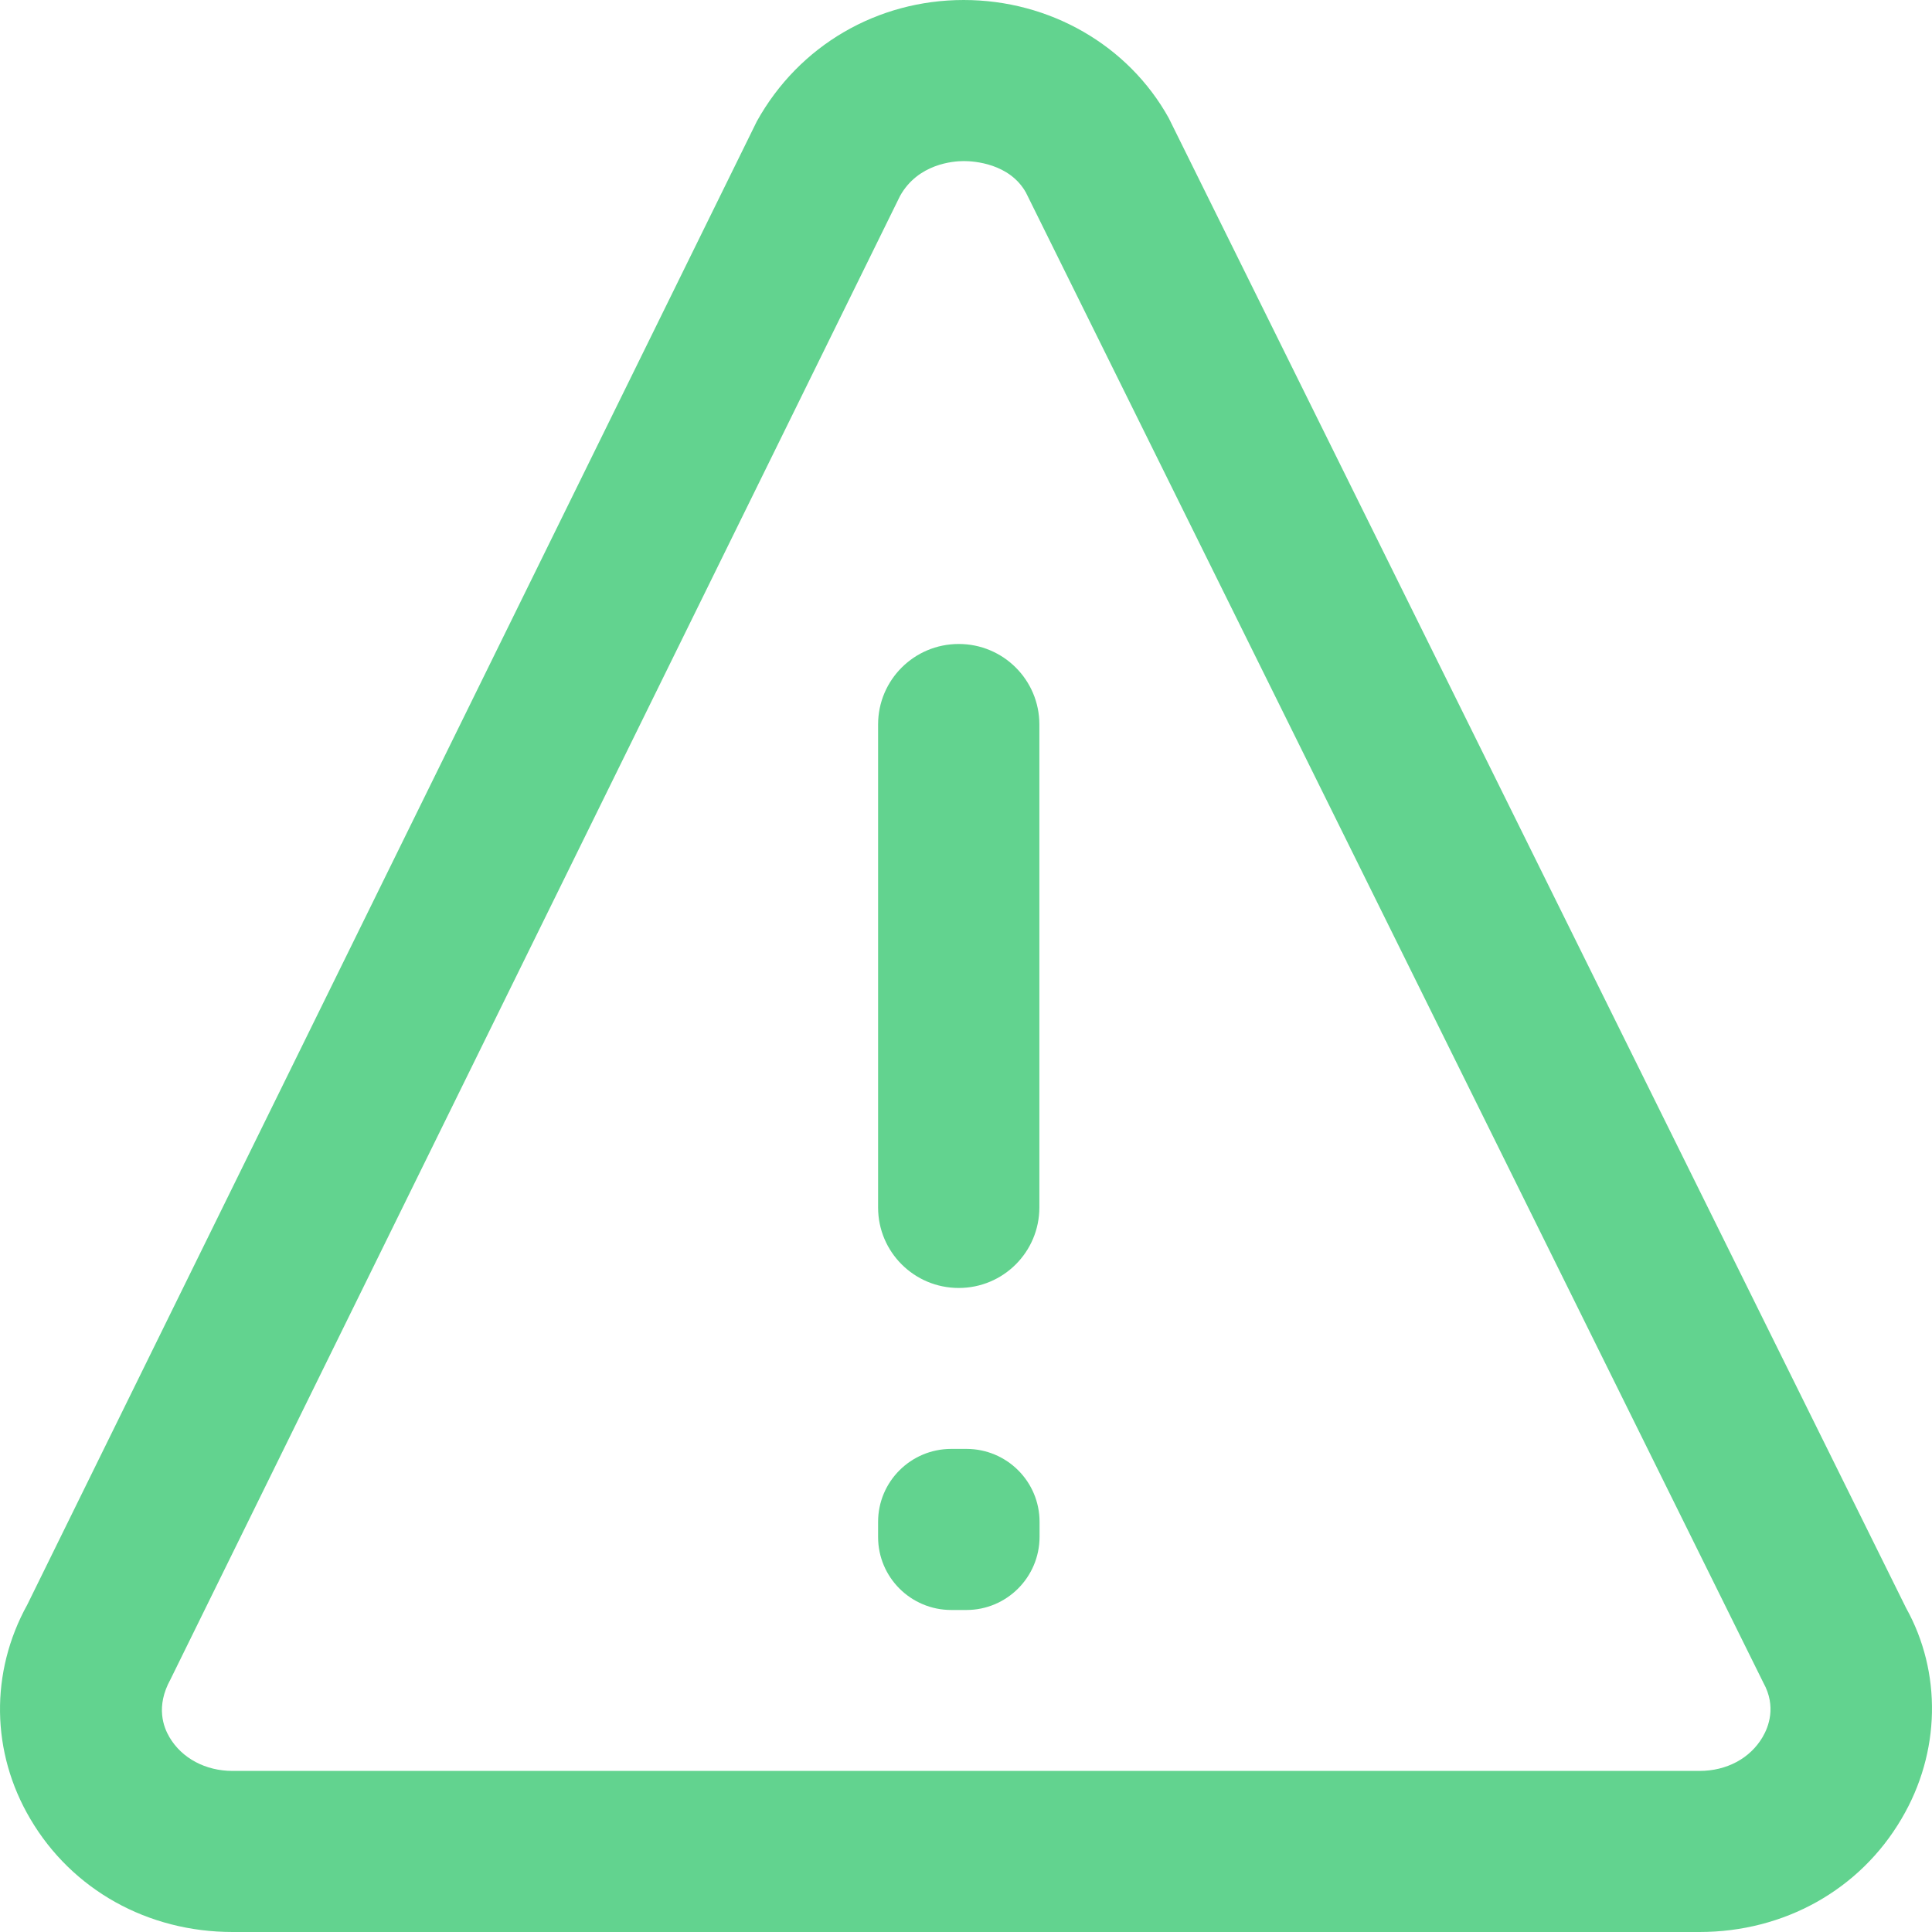
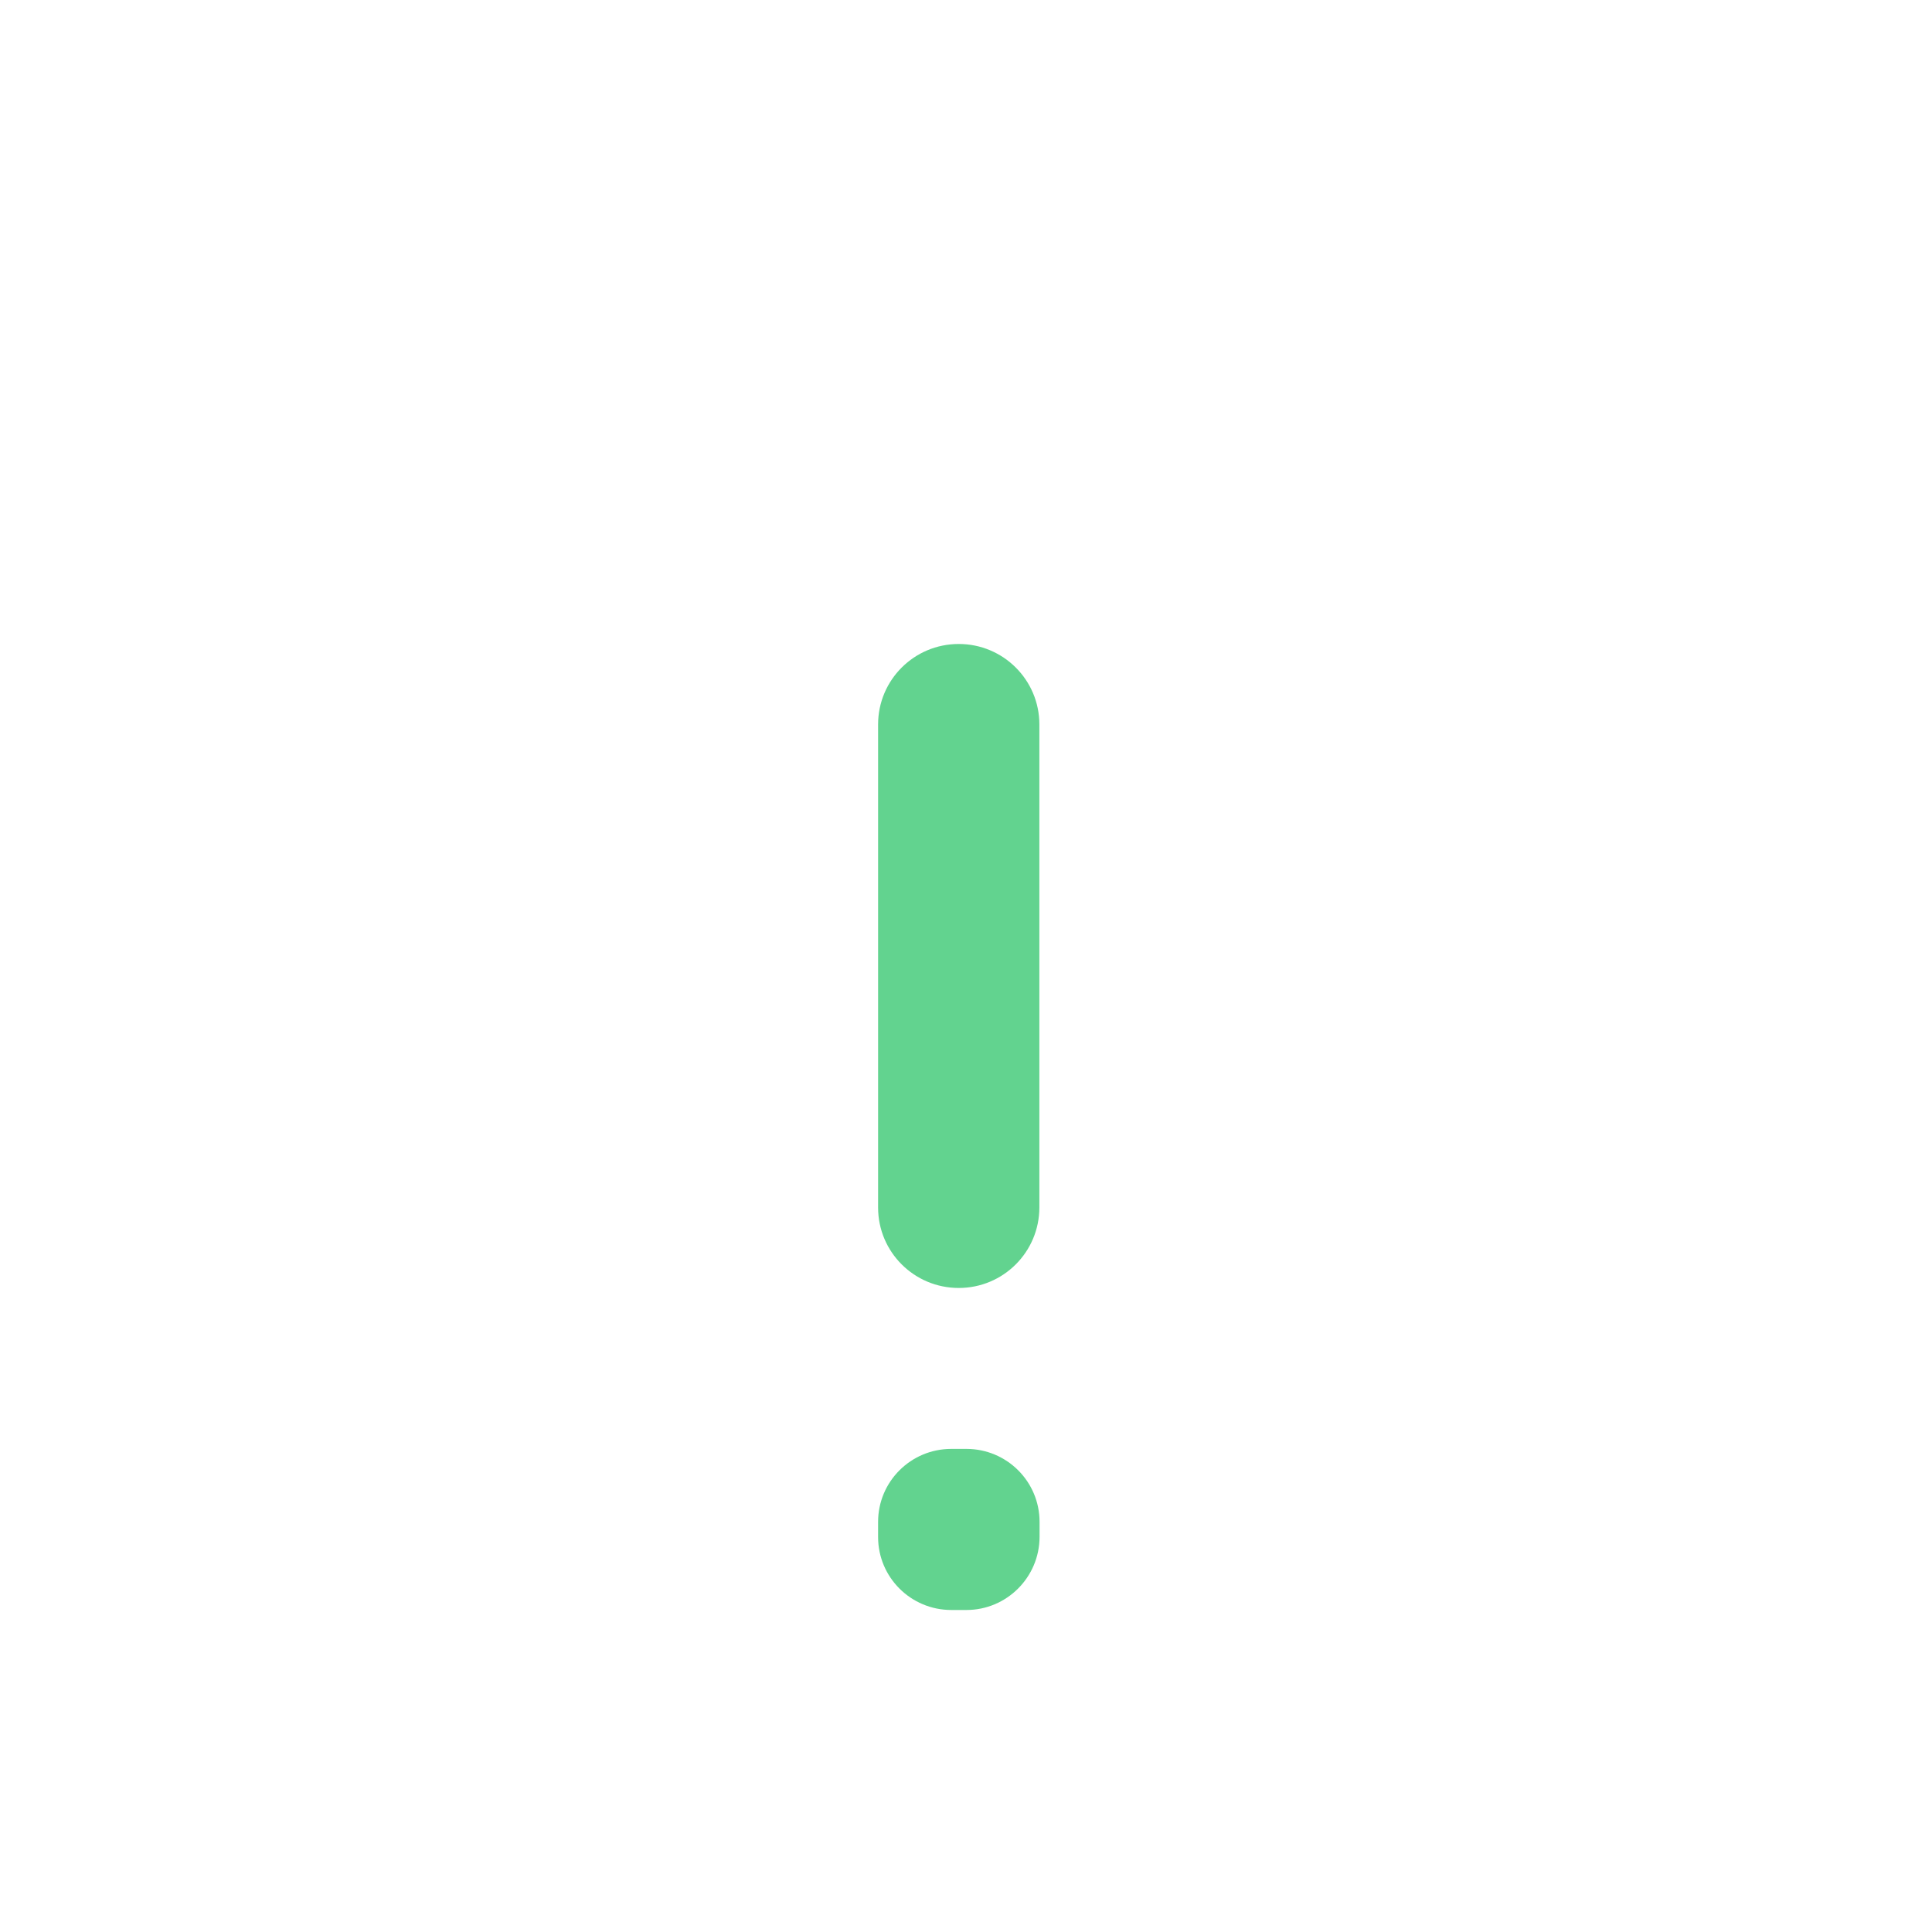
<svg xmlns="http://www.w3.org/2000/svg" width="40" height="40" viewBox="0 0 40 40" fill="none">
  <g clip-path="url(#clip0_965_29)">
-     <path d="M35.186 40H4.815C3.06 40 1.492 39.129 0.627 37.658C-0.186 36.282 -0.21 34.624 0.565 33.223L15.669 2.513C16.543 0.937 18.168 0 19.952 0C21.735 0 23.36 0.937 24.197 2.443L39.464 33.293C40.203 34.62 40.183 36.278 39.37 37.654C38.509 39.124 36.942 40 35.186 40ZM19.956 3.335C19.739 3.335 19.005 3.388 18.633 4.06L3.529 34.771C3.219 35.333 3.386 35.761 3.509 35.968C3.766 36.404 4.256 36.665 4.815 36.665H35.186C35.75 36.665 36.235 36.404 36.493 35.964C36.615 35.757 36.782 35.333 36.509 34.84L21.241 3.987C20.903 3.384 20.168 3.335 19.956 3.335Z" fill="#62D38F" />
    <path d="M19.85 26.666C18.927 26.666 18.18 25.921 18.18 25.001V14.999C18.18 14.078 18.927 13.333 19.85 13.333C20.772 13.333 21.519 14.078 21.519 14.999V24.997C21.519 25.921 20.772 26.666 19.85 26.666Z" fill="#62D38F" />
    <path d="M20.009 33.333H19.695C18.858 33.333 18.18 32.657 18.18 31.823V31.509C18.18 30.674 18.858 29.998 19.695 29.998H20.009C20.846 29.998 21.523 30.674 21.523 31.509V31.823C21.519 32.657 20.842 33.333 20.009 33.333Z" fill="#62D38F" />
  </g>
  <defs>
    <clipPath id="clip0_965_29">
      <rect width="40" height="40" fill="white" />
    </clipPath>
  </defs>
</svg>